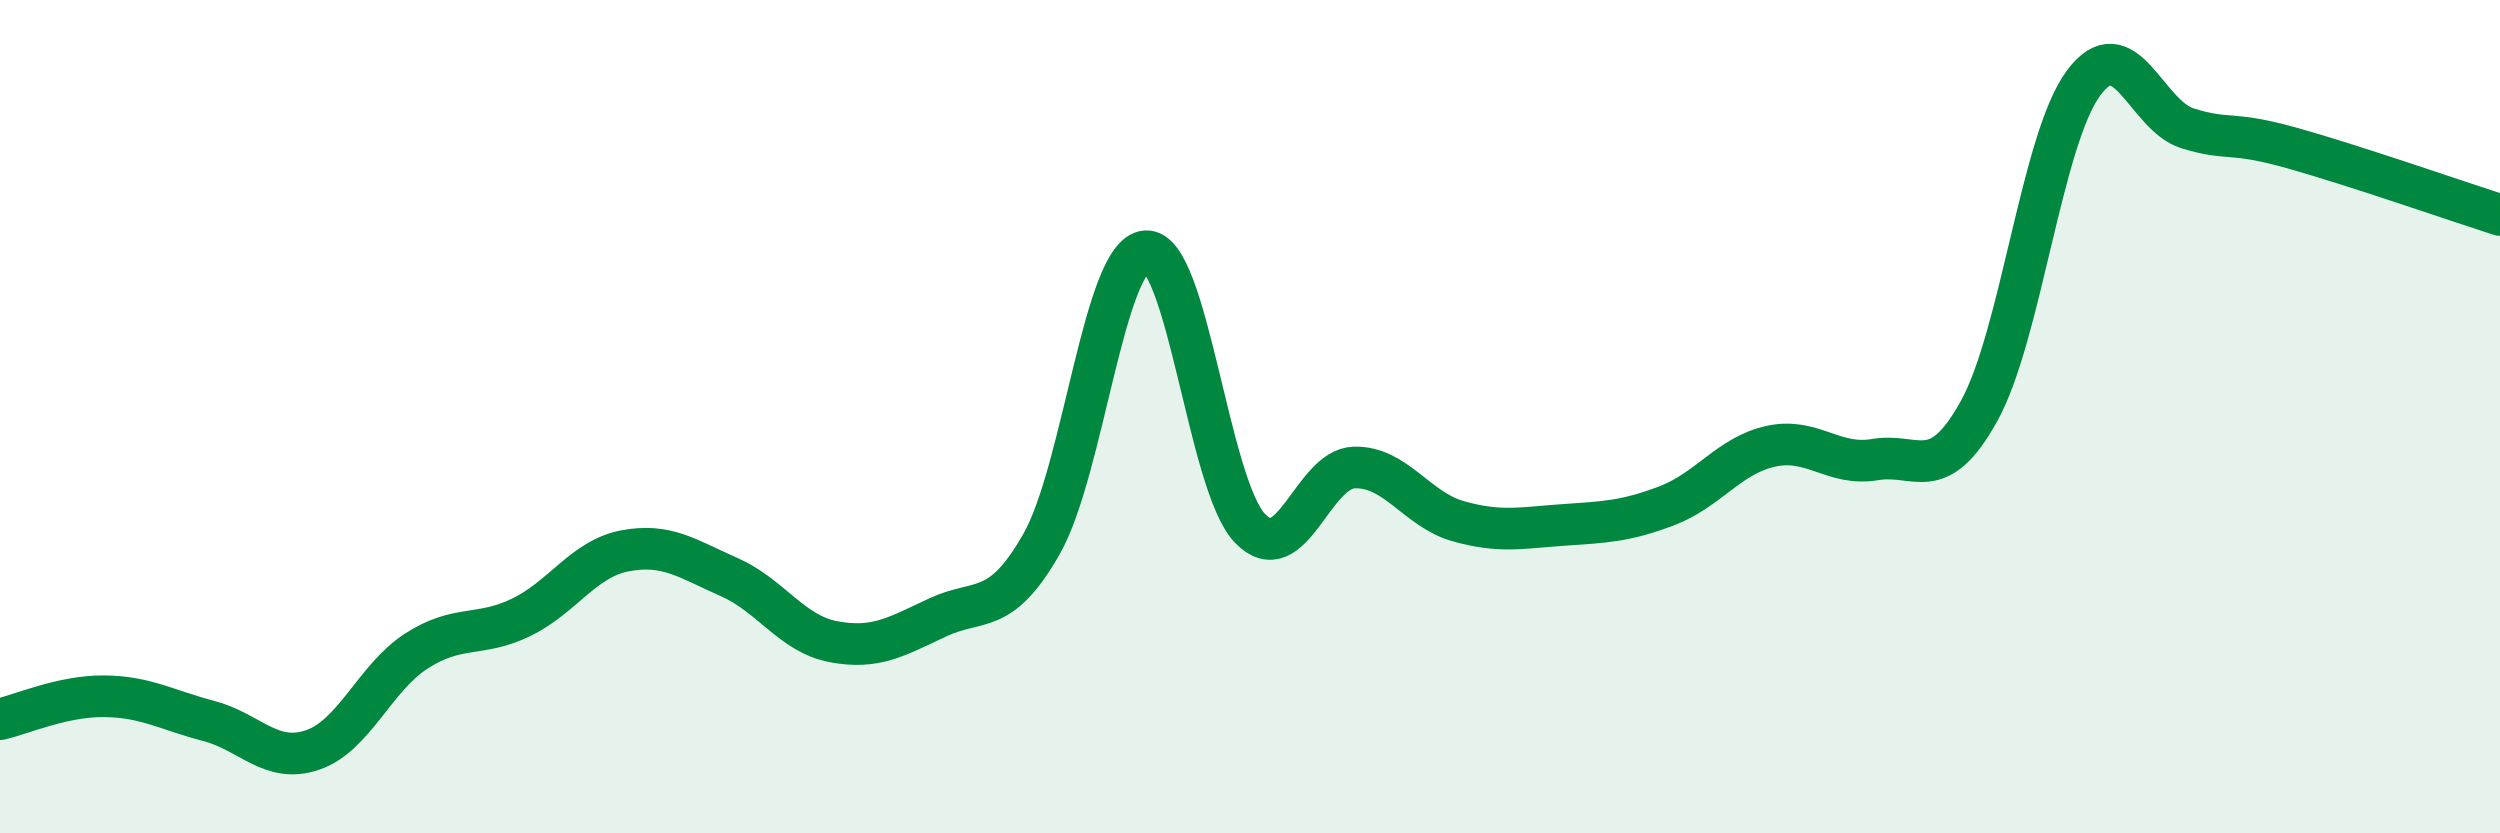
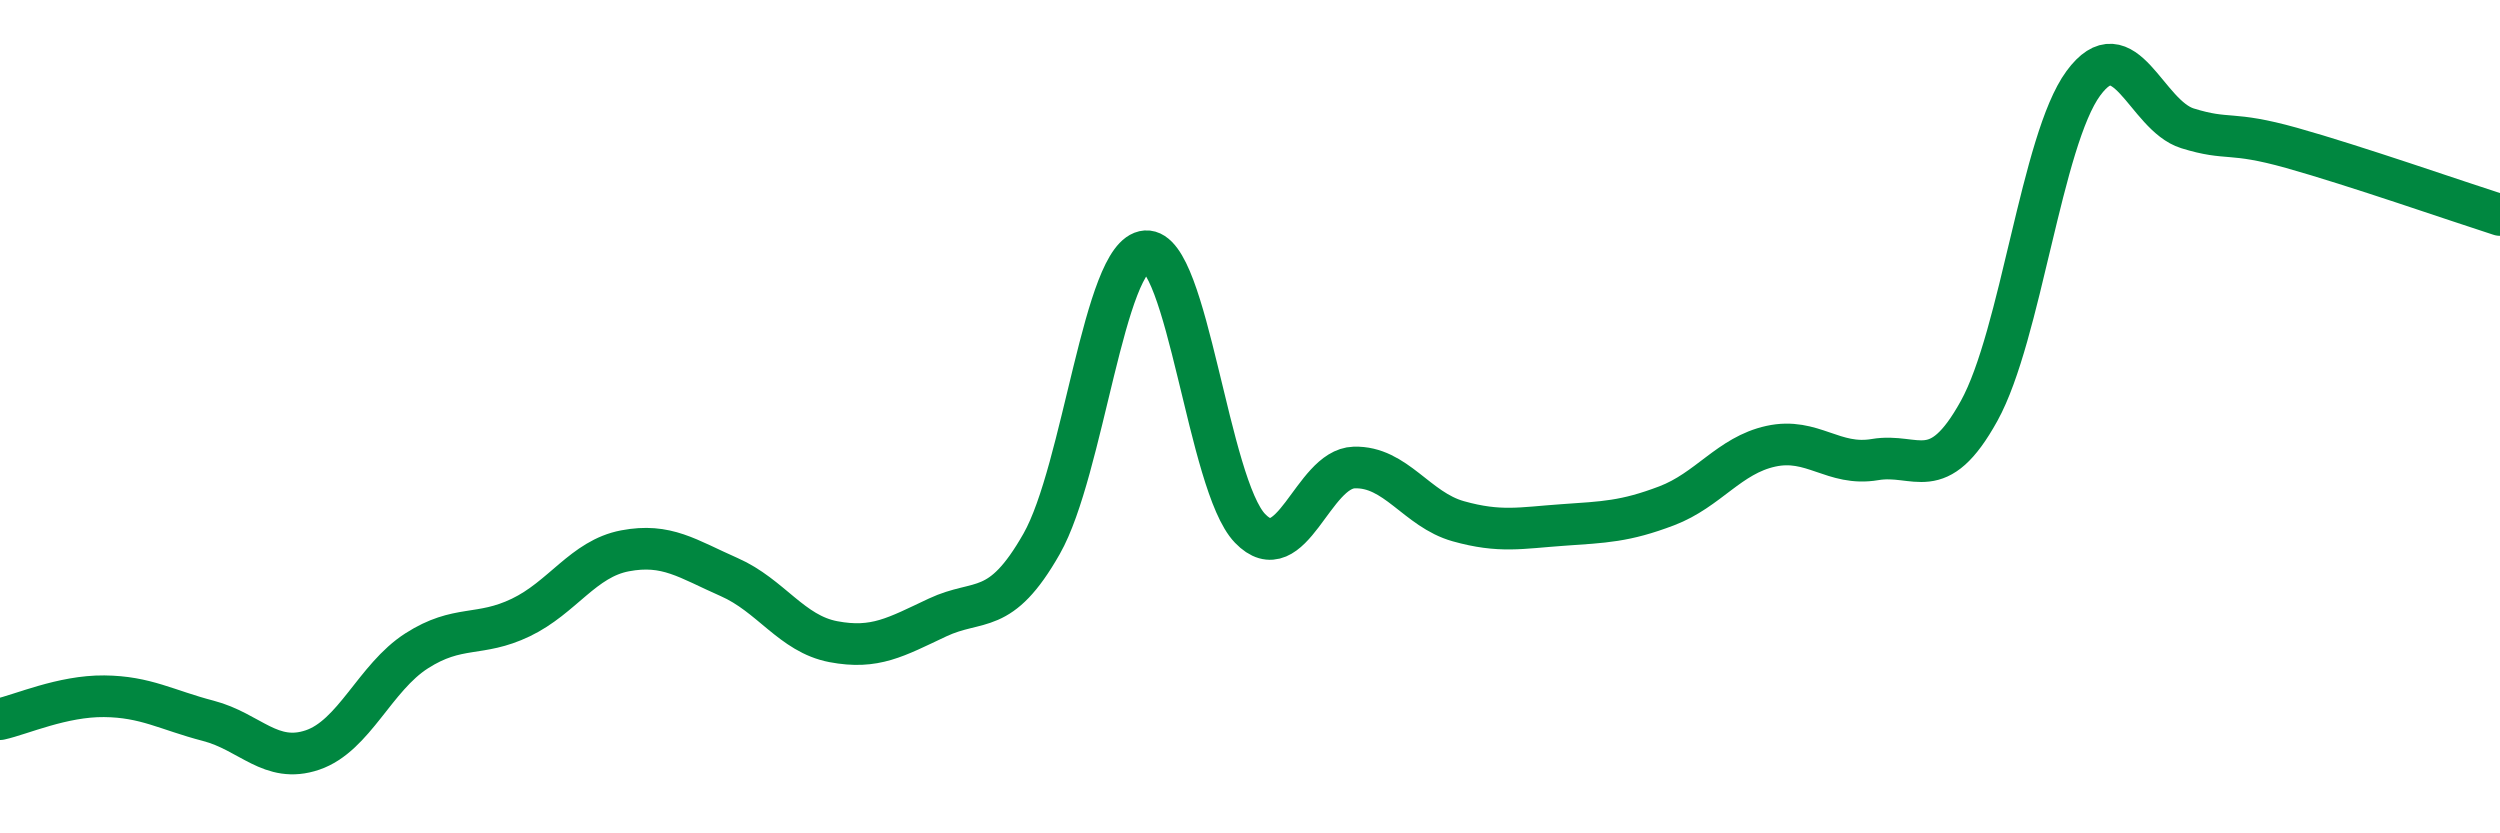
<svg xmlns="http://www.w3.org/2000/svg" width="60" height="20" viewBox="0 0 60 20">
-   <path d="M 0,17.26 C 0.5,17.15 1.5,16.7 2.5,16.71 C 3.5,16.72 4,17.04 5,17.3 C 6,17.56 6.5,18.34 7.5,18 C 8.5,17.66 9,16.26 10,15.62 C 11,14.98 11.5,15.3 12.5,14.82 C 13.5,14.34 14,13.41 15,13.22 C 16,13.03 16.5,13.41 17.5,13.85 C 18.5,14.29 19,15.21 20,15.4 C 21,15.59 21.5,15.29 22.5,14.82 C 23.5,14.35 24,14.81 25,13.05 C 26,11.29 26.5,6.1 27.5,6.03 C 28.5,5.96 29,11.64 30,12.68 C 31,13.72 31.5,11.25 32.5,11.22 C 33.5,11.19 34,12.23 35,12.51 C 36,12.79 36.5,12.67 37.5,12.6 C 38.5,12.53 39,12.52 40,12.14 C 41,11.76 41.5,10.93 42.5,10.71 C 43.5,10.49 44,11.2 45,11.03 C 46,10.86 46.5,11.67 47.5,9.86 C 48.5,8.05 49,3.36 50,2 C 51,0.64 51.5,2.77 52.5,3.08 C 53.5,3.39 53.5,3.13 55,3.55 C 56.5,3.97 59,4.84 60,5.16L60 20L0 20Z" fill="#008740" opacity="0.1" stroke-linecap="round" stroke-linejoin="round" />
  <path d="M 0,17.26 C 0.5,17.15 1.5,16.7 2.5,16.71 C 3.5,16.72 4,17.04 5,17.3 C 6,17.56 6.5,18.34 7.5,18 C 8.5,17.66 9,16.26 10,15.62 C 11,14.98 11.5,15.3 12.5,14.82 C 13.5,14.34 14,13.41 15,13.22 C 16,13.03 16.5,13.41 17.5,13.85 C 18.5,14.29 19,15.21 20,15.4 C 21,15.59 21.5,15.29 22.5,14.82 C 23.5,14.35 24,14.81 25,13.05 C 26,11.29 26.5,6.1 27.5,6.03 C 28.5,5.96 29,11.64 30,12.68 C 31,13.72 31.5,11.25 32.5,11.22 C 33.5,11.19 34,12.23 35,12.51 C 36,12.79 36.5,12.67 37.5,12.6 C 38.5,12.53 39,12.52 40,12.14 C 41,11.76 41.5,10.93 42.5,10.71 C 43.5,10.49 44,11.2 45,11.03 C 46,10.86 46.5,11.67 47.5,9.86 C 48.5,8.05 49,3.36 50,2 C 51,0.64 51.5,2.77 52.5,3.08 C 53.5,3.39 53.5,3.13 55,3.55 C 56.5,3.97 59,4.84 60,5.16" stroke="#008740" stroke-width="1" fill="none" stroke-linecap="round" stroke-linejoin="round" />
</svg>